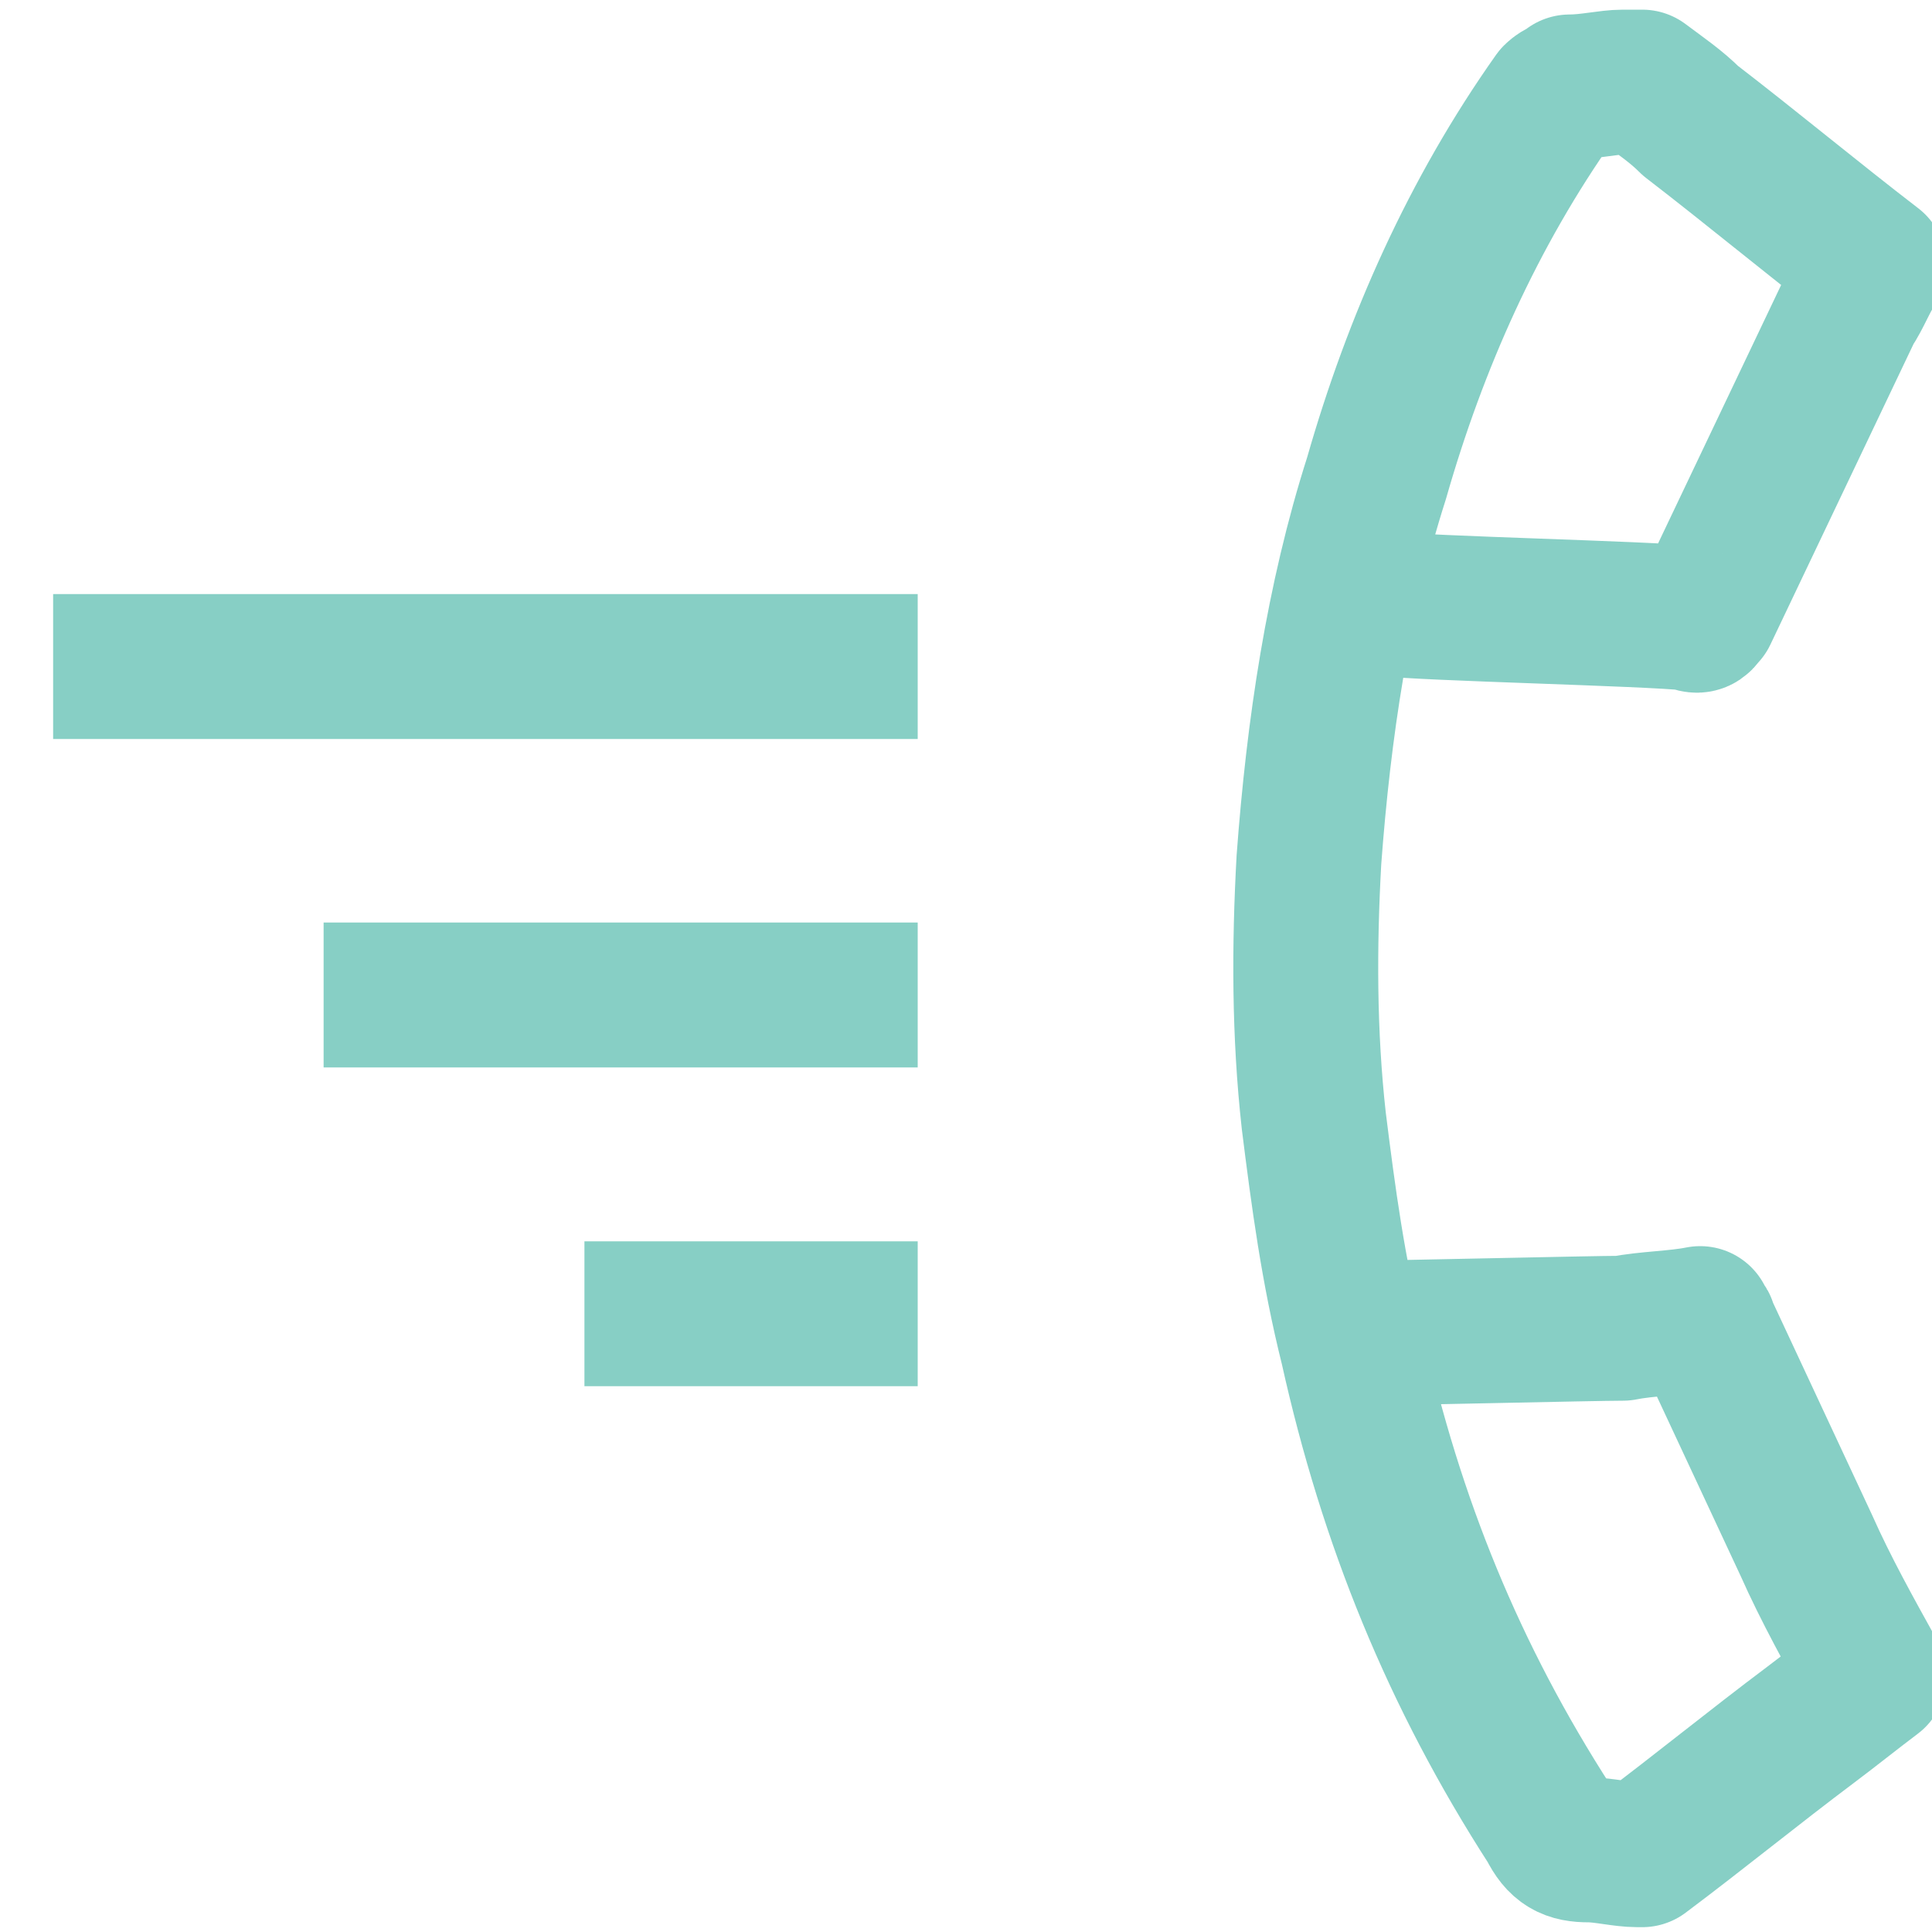
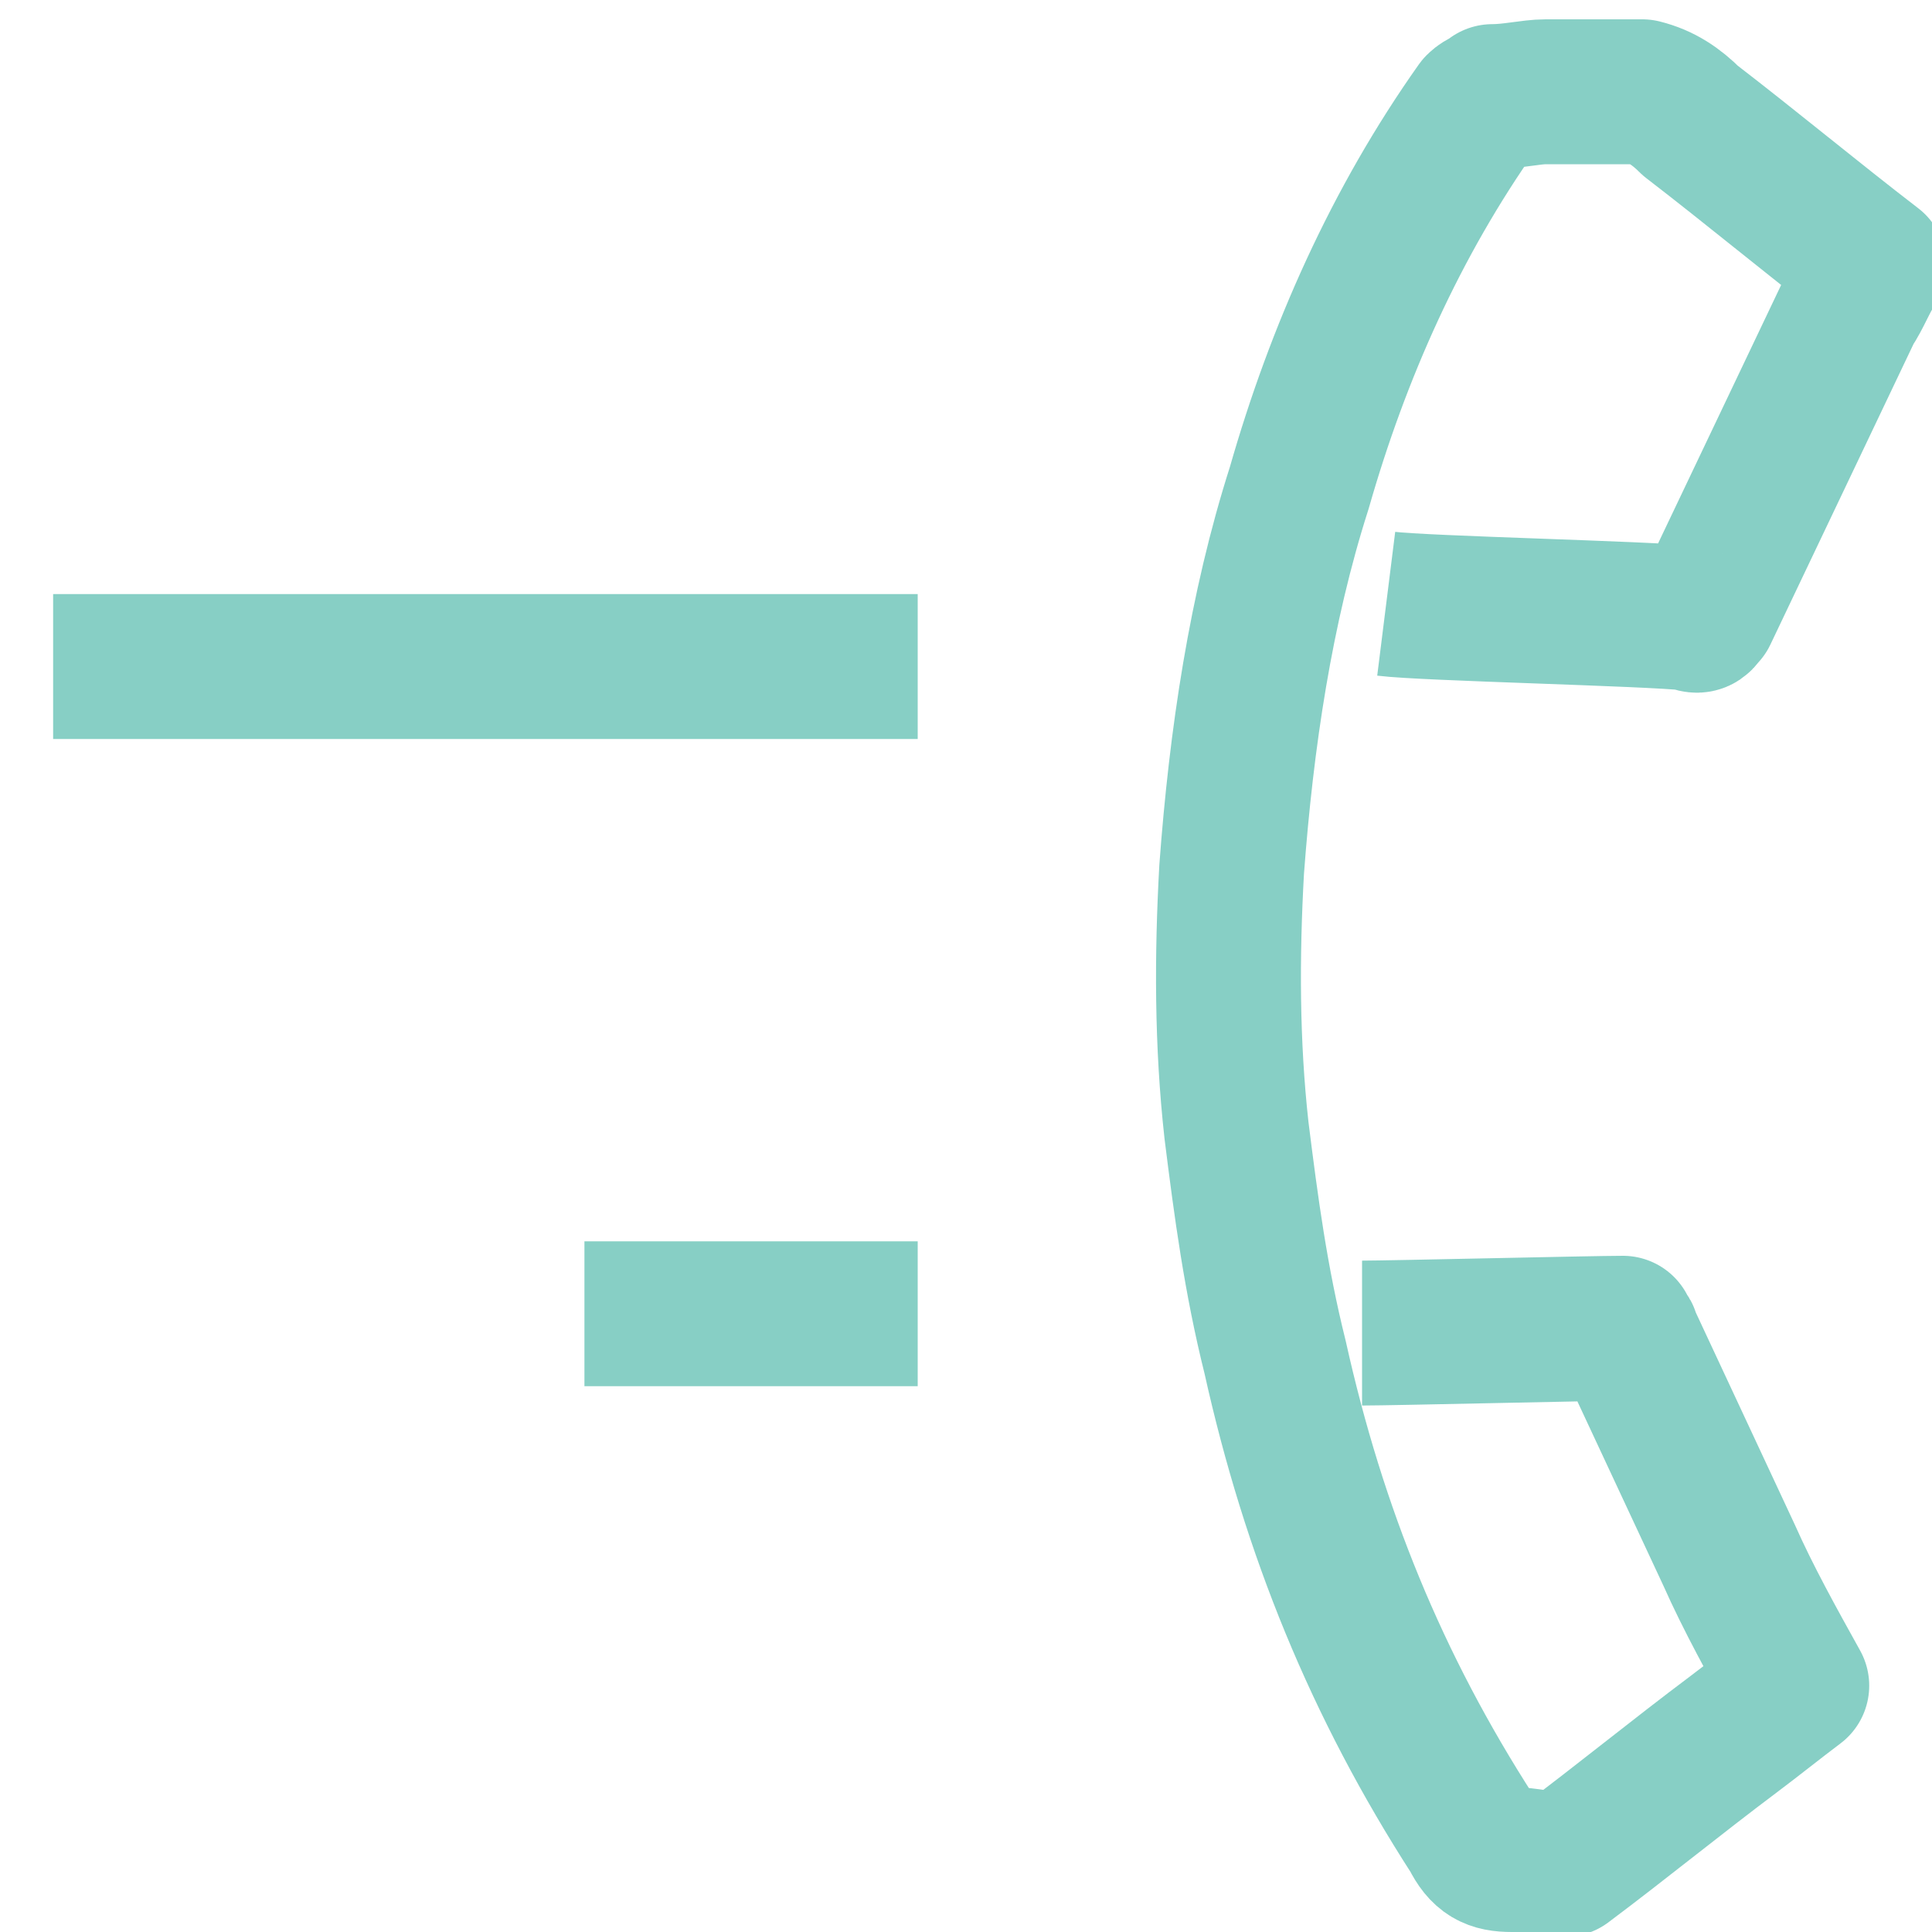
<svg xmlns="http://www.w3.org/2000/svg" id="Layer_1" x="0px" y="0px" viewBox="0 0 40 40" style="enable-background:new 0 0 40 40;" xml:space="preserve">
  <style type="text/css"> .st0{fill:#1E4751;} .st1{fill:none;stroke:#87CFC5;stroke-width:3;stroke-linejoin:round;stroke-miterlimit:10;} </style>
  <rect x="-0.1" y="-9.1" class="st0" width="40" height="4.7" />
  <rect x="-22" y="0" class="st0" width="4.7" height="40" />
  <g>
-     <path class="st1" d="M28.2,27.6c0.6,0,4.8-0.1,5.4-0.1c0.5-0.1,1.1-0.1,1.6-0.2c0,0.1,0.1,0.1,0.1,0.2c0.7,1.5,1.4,3,2.1,4.5 c0.4,0.9,0.9,1.8,1.4,2.7l0,0c-0.4,0.3-0.9,0.7-1.3,1c-1.2,0.9-2.3,1.8-3.5,2.7h-0.1c-0.3,0-0.7-0.1-1-0.1c-0.4,0-0.6-0.1-0.8-0.5 c-2-3.1-3.3-6.3-4.1-9.9c-0.4-1.6-0.6-3.1-0.8-4.7c-0.2-1.8-0.2-3.6-0.1-5.4c0.2-2.7,0.6-5.4,1.4-7.9c0.8-2.8,2-5.5,3.7-7.9 c0.1-0.1,0.2-0.1,0.3-0.2c0.4,0,0.8-0.1,1.1-0.1c0.1,0,0.2,0,0.3,0H34C34.4,2,34.7,2.2,35,2.5c1.3,1,2.5,2,3.8,3l0,0 c-0.2,0.3-0.3,0.6-0.5,0.9c-1,2.1-2,4.2-3,6.3c-0.1,0.1-0.1,0.2-0.3,0.1c-0.9-0.1-5.5-0.2-6.3-0.3" />
+     <path class="st1" d="M28.2,27.6c0.6,0,4.8-0.1,5.4-0.1c0,0.1,0.1,0.1,0.1,0.2c0.7,1.5,1.4,3,2.1,4.5 c0.4,0.9,0.9,1.8,1.4,2.7l0,0c-0.4,0.3-0.9,0.7-1.3,1c-1.2,0.9-2.3,1.8-3.5,2.7h-0.1c-0.3,0-0.7-0.1-1-0.1c-0.4,0-0.6-0.1-0.8-0.5 c-2-3.1-3.3-6.3-4.1-9.9c-0.4-1.6-0.6-3.1-0.8-4.7c-0.2-1.8-0.2-3.6-0.1-5.4c0.2-2.7,0.6-5.4,1.4-7.9c0.8-2.8,2-5.5,3.7-7.9 c0.1-0.1,0.2-0.1,0.3-0.2c0.4,0,0.8-0.1,1.1-0.1c0.1,0,0.2,0,0.3,0H34C34.4,2,34.7,2.2,35,2.5c1.3,1,2.5,2,3.8,3l0,0 c-0.2,0.3-0.3,0.6-0.5,0.9c-1,2.1-2,4.2-3,6.3c-0.1,0.1-0.1,0.2-0.3,0.1c-0.9-0.1-5.5-0.2-6.3-0.3" />
    <line class="st1" x1="19" y1="13.8" x2="1.1" y2="13.8" />
-     <line class="st1" x1="19" y1="20.6" x2="6.7" y2="20.6" />
    <line class="st1" x1="19" y1="27.2" x2="12.1" y2="27.2" />
  </g>
</svg>